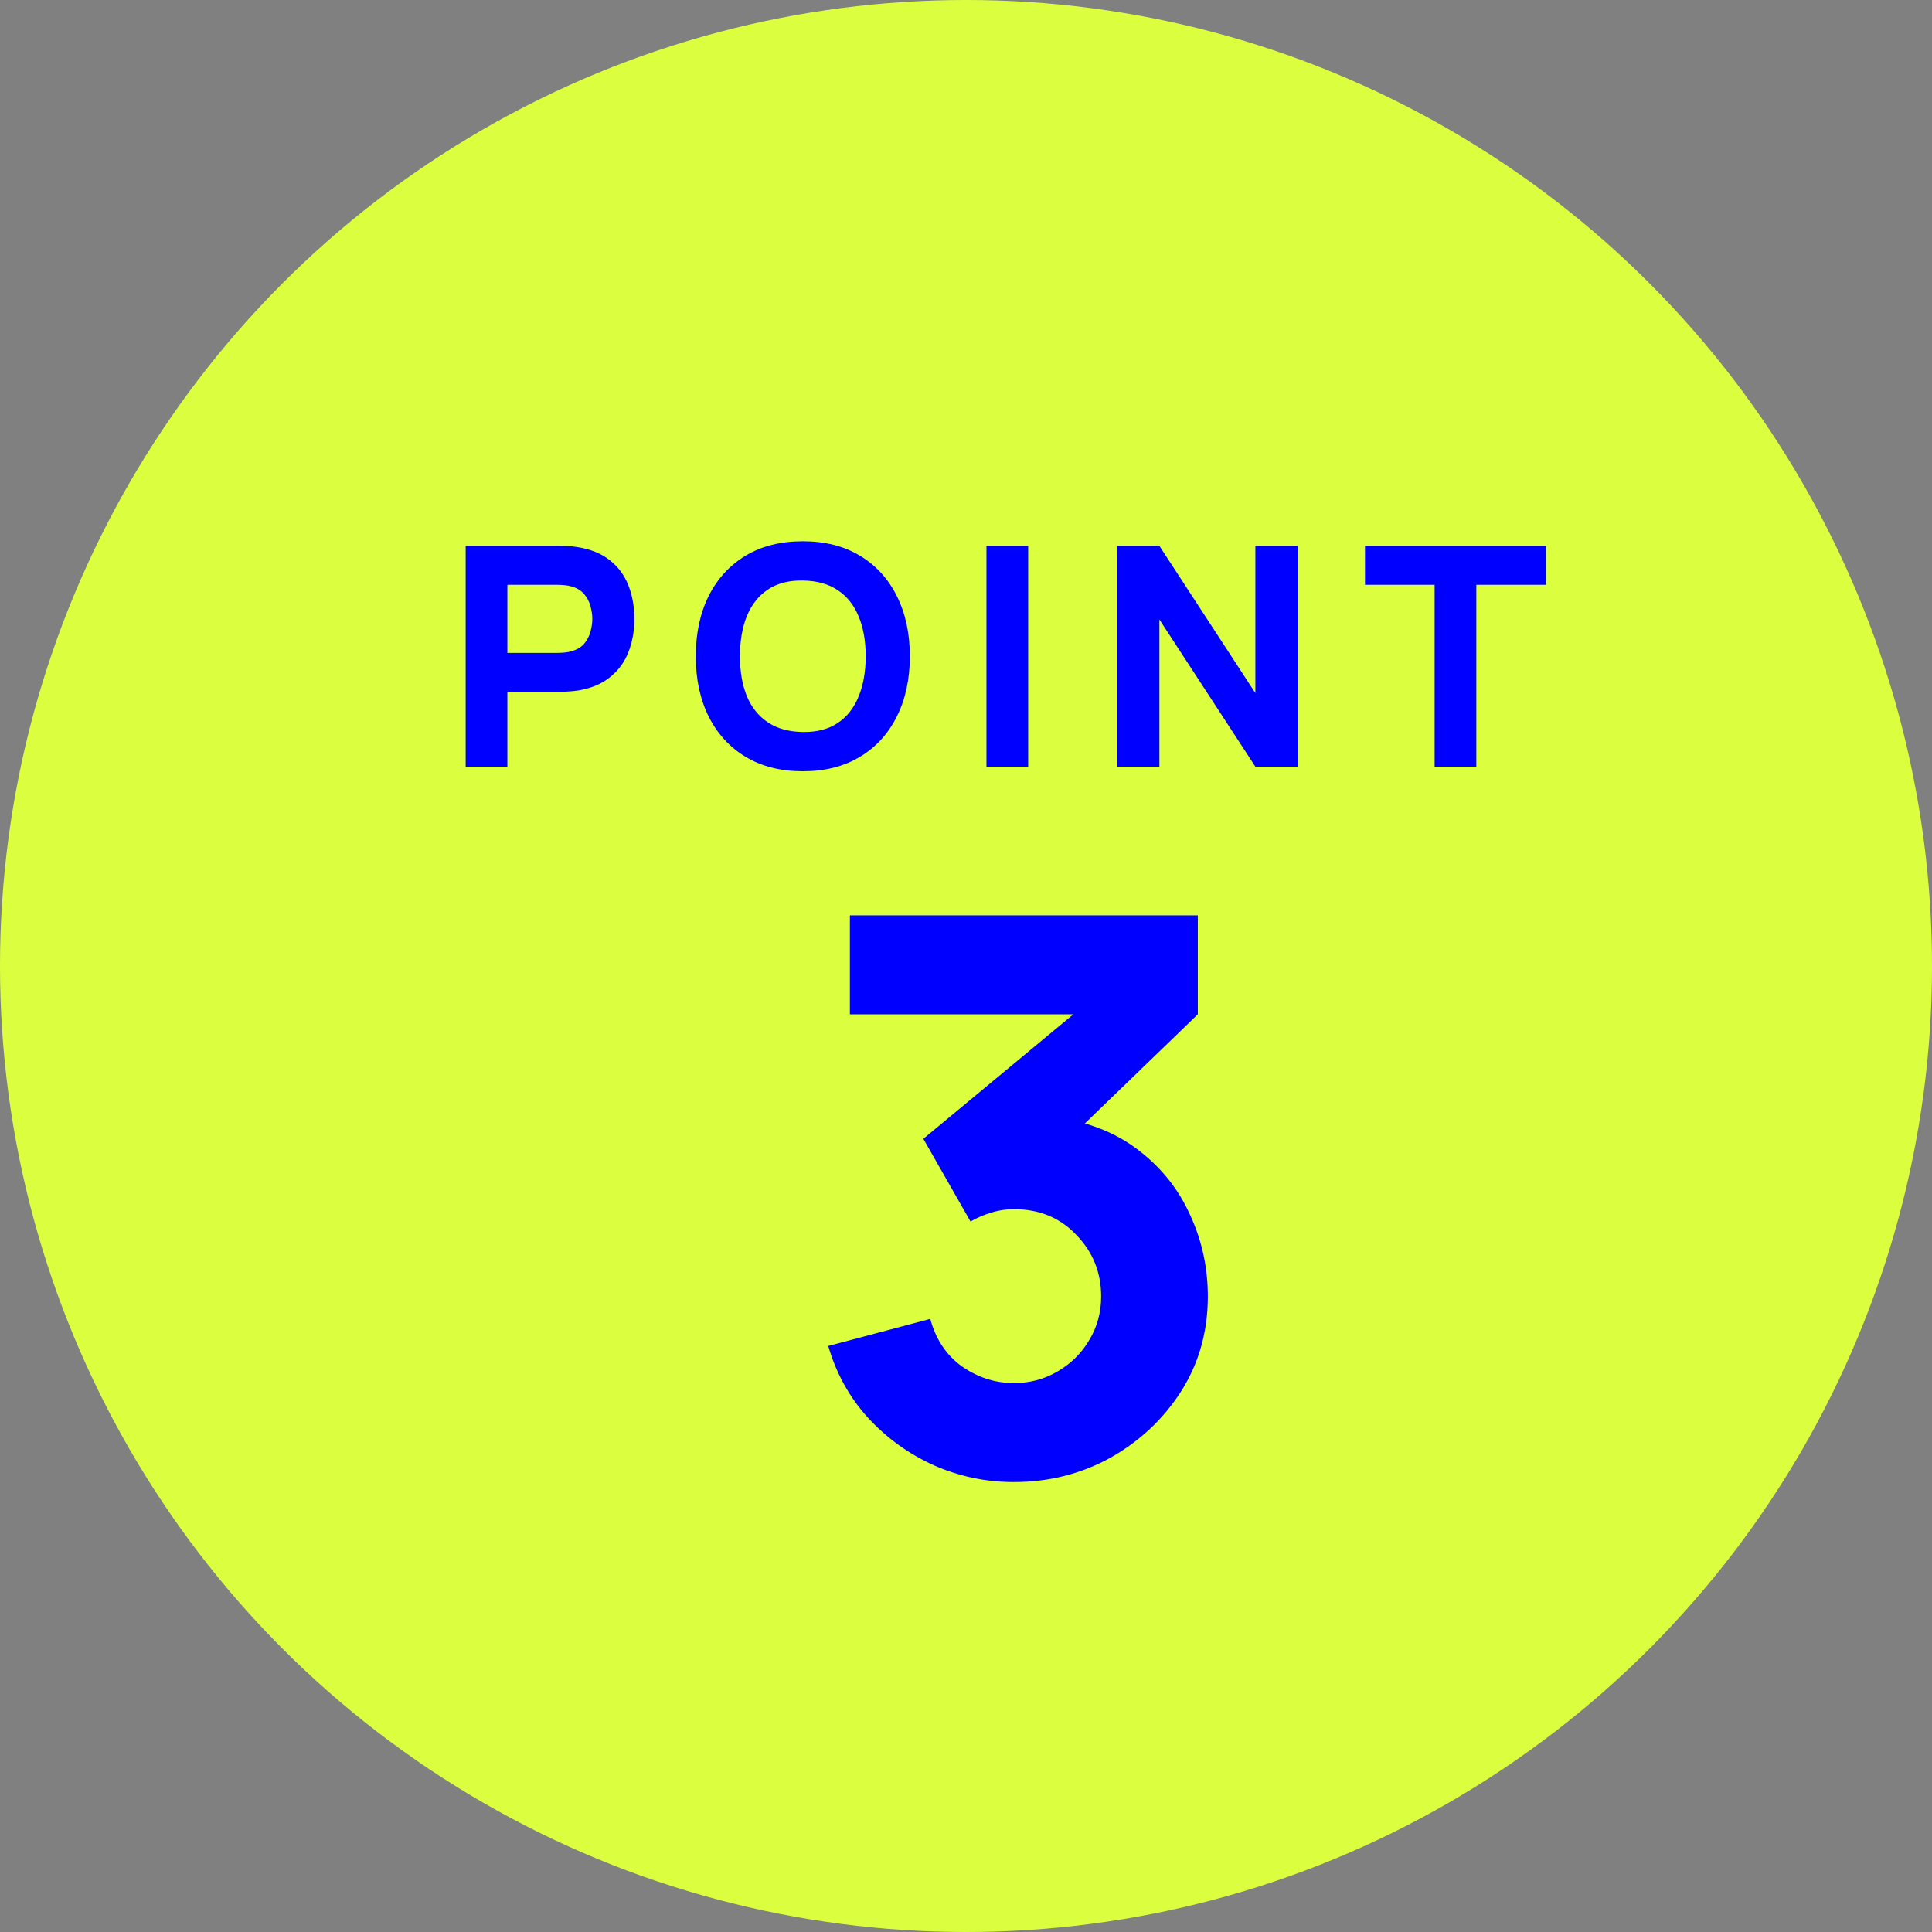
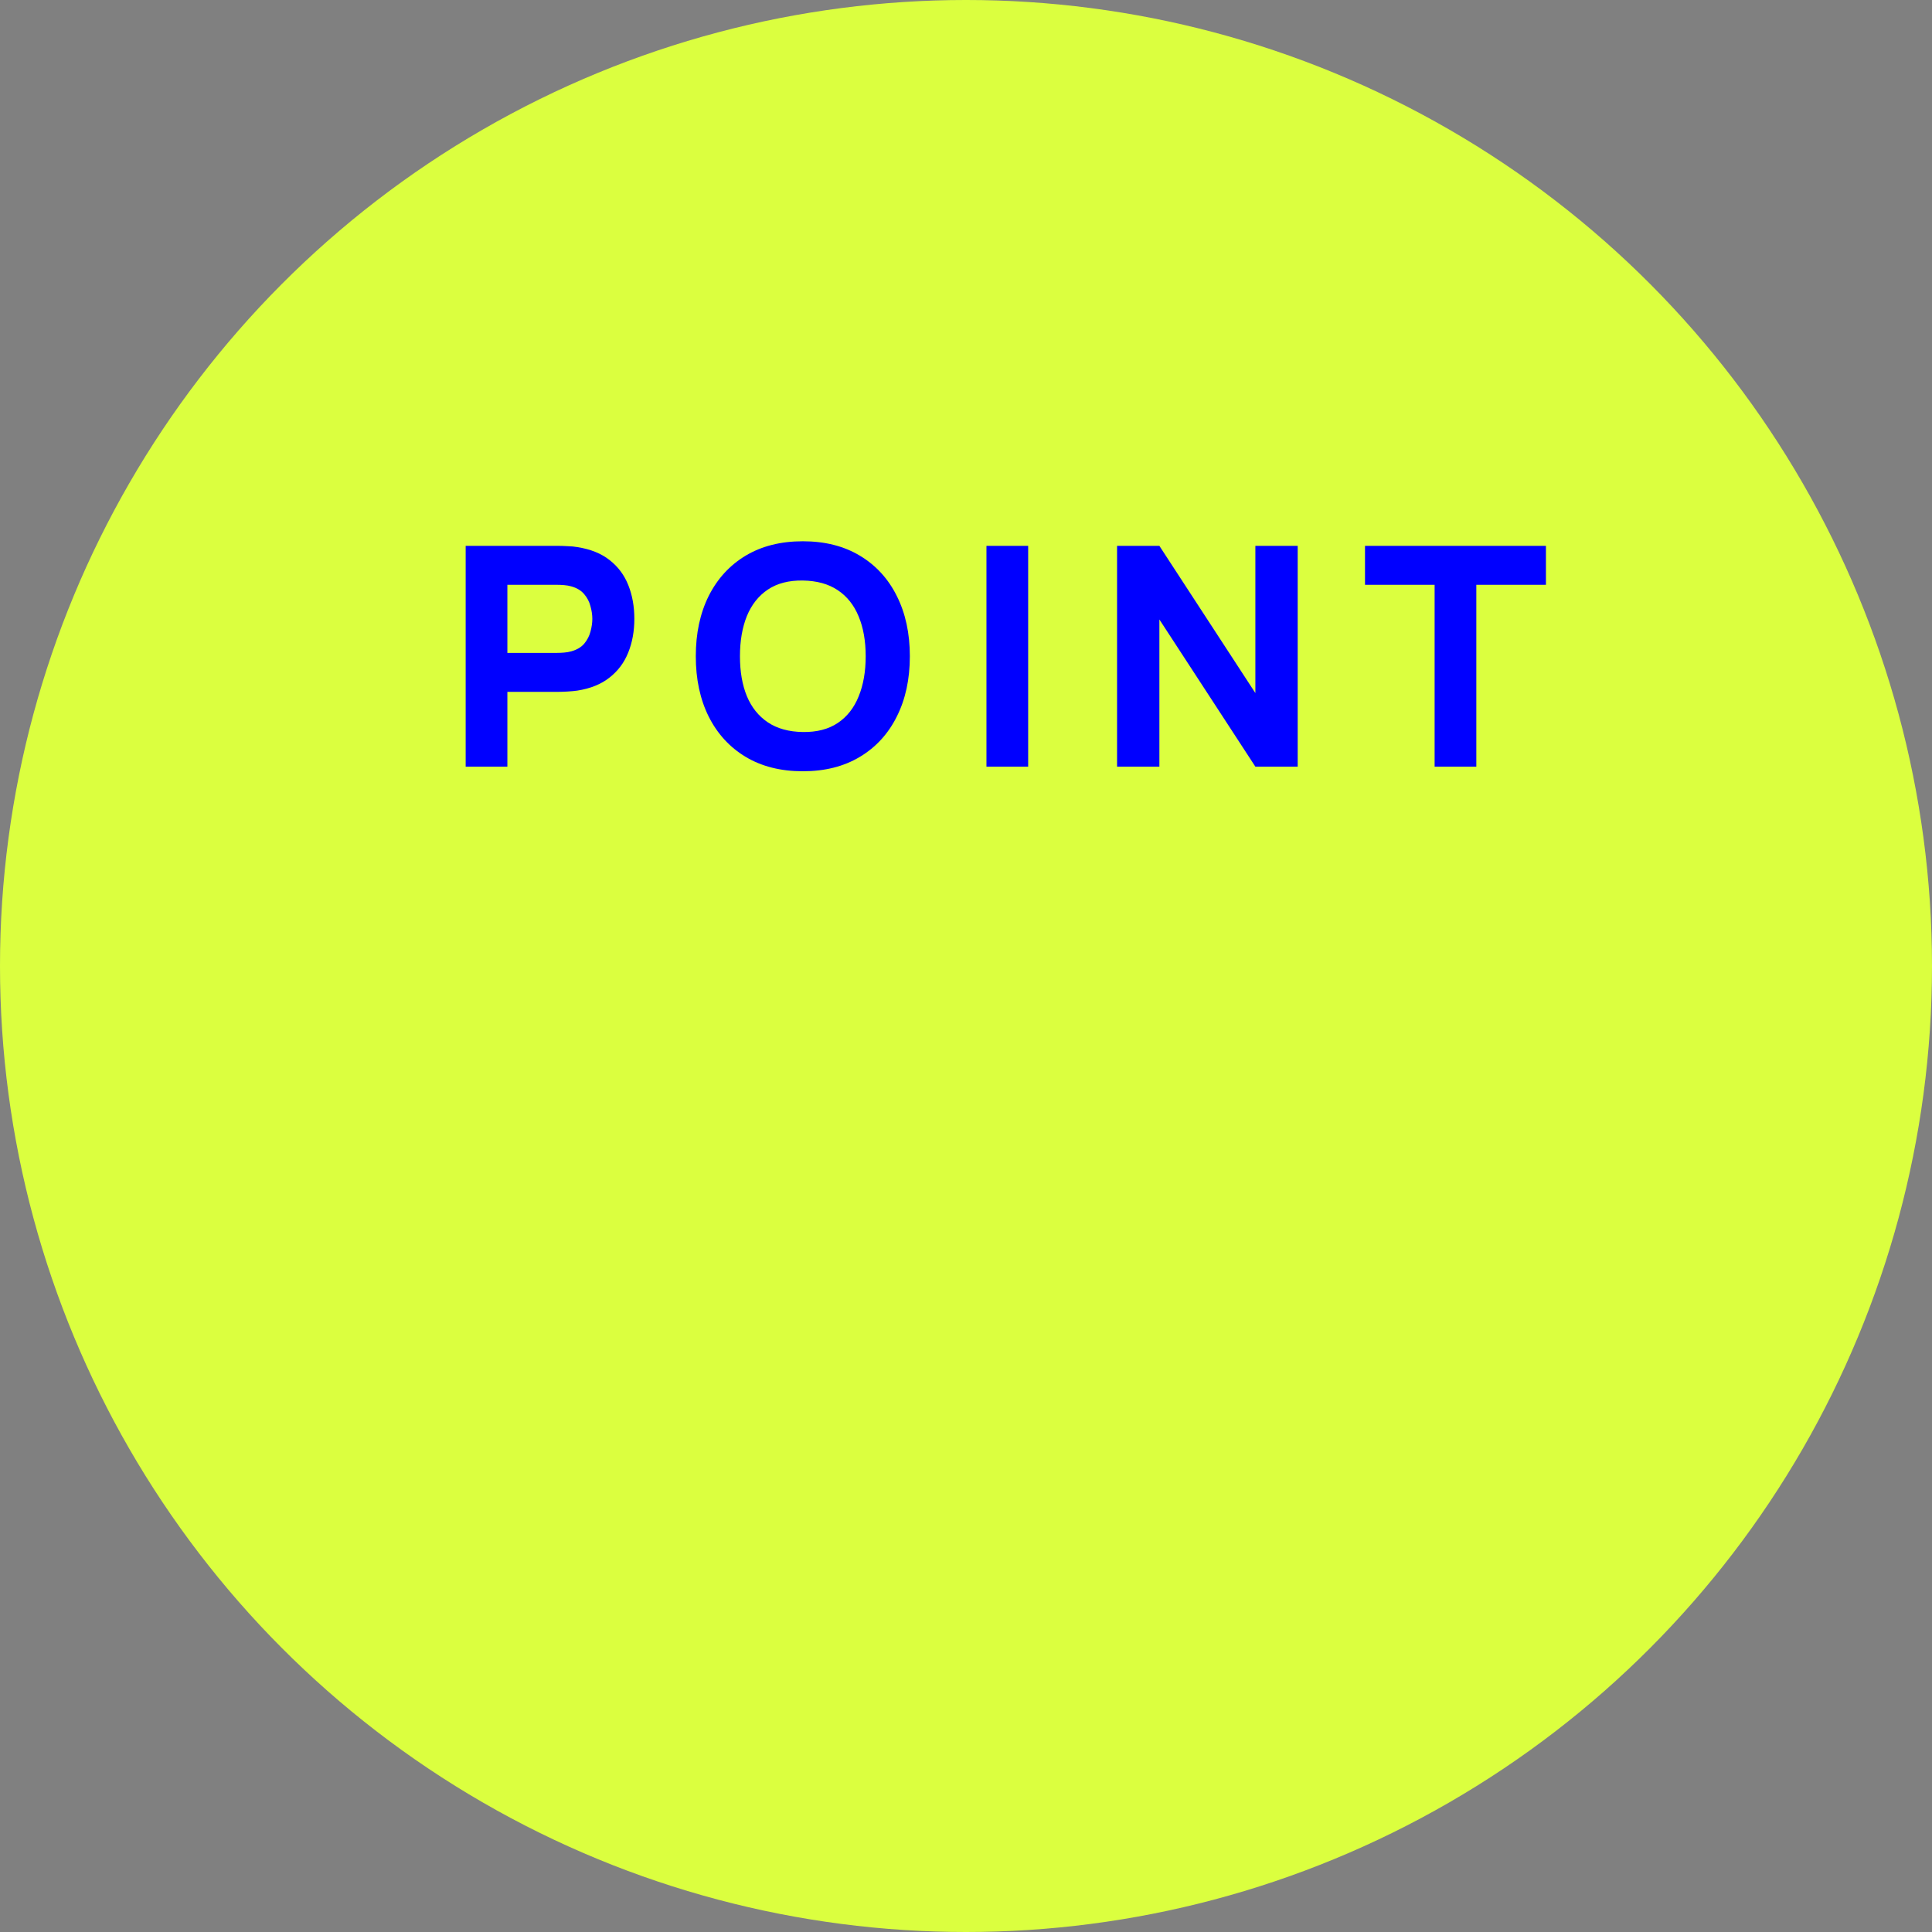
<svg xmlns="http://www.w3.org/2000/svg" fill="none" viewBox="0 0 63 63" height="63" width="63">
  <rect x="0" y="0" width="63" height="63" fill="#808080" stroke="none" />
  <circle fill="#DBFF3F" r="31.5" cy="31.5" cx="31.5" />
-   <path fill="#0000FF" d="M33.059 48.328C32.151 48.328 31.286 48.147 30.462 47.786C29.639 47.416 28.92 46.899 28.307 46.235C27.702 45.571 27.269 44.79 27.008 43.891L30.336 43.008C30.513 43.672 30.857 44.189 31.37 44.559C31.891 44.92 32.454 45.101 33.059 45.101C33.58 45.101 34.055 44.975 34.483 44.723C34.92 44.471 35.265 44.13 35.517 43.702C35.777 43.273 35.907 42.798 35.907 42.277C35.907 41.496 35.639 40.828 35.101 40.273C34.571 39.71 33.891 39.429 33.059 39.429C32.807 39.429 32.563 39.466 32.328 39.542C32.092 39.609 31.866 39.706 31.647 39.832L30.109 37.135L35.882 32.345L36.134 33.076H27.714V29.849H39.059V33.076L34.571 37.412L34.546 36.454C35.588 36.614 36.466 36.979 37.181 37.55C37.903 38.114 38.45 38.811 38.819 39.643C39.197 40.466 39.386 41.345 39.386 42.277C39.386 43.42 39.097 44.45 38.517 45.366C37.937 46.273 37.168 46.996 36.21 47.534C35.252 48.063 34.202 48.328 33.059 48.328Z" />
  <path fill="#0000FF" d="M15.185 25V17.8H18.225C18.295 17.8 18.389 17.803 18.505 17.81C18.625 17.813 18.732 17.823 18.825 17.84C19.255 17.907 19.607 18.048 19.88 18.265C20.157 18.482 20.36 18.755 20.49 19.085C20.62 19.412 20.685 19.777 20.685 20.18C20.685 20.583 20.619 20.95 20.485 21.28C20.355 21.607 20.152 21.878 19.875 22.095C19.602 22.312 19.252 22.453 18.825 22.52C18.732 22.533 18.625 22.543 18.505 22.55C18.385 22.557 18.292 22.56 18.225 22.56H16.545V25H15.185ZM16.545 21.29H18.165C18.235 21.29 18.312 21.287 18.395 21.28C18.479 21.273 18.555 21.26 18.625 21.24C18.808 21.19 18.95 21.107 19.05 20.99C19.15 20.87 19.218 20.738 19.255 20.595C19.295 20.448 19.315 20.31 19.315 20.18C19.315 20.05 19.295 19.913 19.255 19.77C19.218 19.623 19.15 19.492 19.05 19.375C18.95 19.255 18.808 19.17 18.625 19.12C18.555 19.1 18.479 19.087 18.395 19.08C18.312 19.073 18.235 19.07 18.165 19.07H16.545V21.29ZM26.179 25.15C25.459 25.15 24.837 24.993 24.314 24.68C23.794 24.367 23.392 23.928 23.109 23.365C22.829 22.802 22.689 22.147 22.689 21.4C22.689 20.653 22.829 19.998 23.109 19.435C23.392 18.872 23.794 18.433 24.314 18.12C24.837 17.807 25.459 17.65 26.179 17.65C26.899 17.65 27.519 17.807 28.039 18.12C28.562 18.433 28.964 18.872 29.244 19.435C29.527 19.998 29.669 20.653 29.669 21.4C29.669 22.147 29.527 22.802 29.244 23.365C28.964 23.928 28.562 24.367 28.039 24.68C27.519 24.993 26.899 25.15 26.179 25.15ZM26.179 23.87C26.636 23.877 27.016 23.778 27.319 23.575C27.622 23.372 27.849 23.083 27.999 22.71C28.152 22.337 28.229 21.9 28.229 21.4C28.229 20.9 28.152 20.467 27.999 20.1C27.849 19.733 27.622 19.448 27.319 19.245C27.016 19.042 26.636 18.937 26.179 18.93C25.722 18.923 25.342 19.022 25.039 19.225C24.736 19.428 24.507 19.717 24.354 20.09C24.204 20.463 24.129 20.9 24.129 21.4C24.129 21.9 24.204 22.333 24.354 22.7C24.507 23.067 24.736 23.352 25.039 23.555C25.342 23.758 25.722 23.863 26.179 23.87ZM32.167 25V17.8H33.527V25H32.167ZM36.426 25V17.8H37.806L40.936 22.6V17.8H42.316V25H40.936L37.806 20.2V25H36.426ZM46.781 25V19.07H44.511V17.8H50.411V19.07H48.141V25H46.781Z" />
</svg>